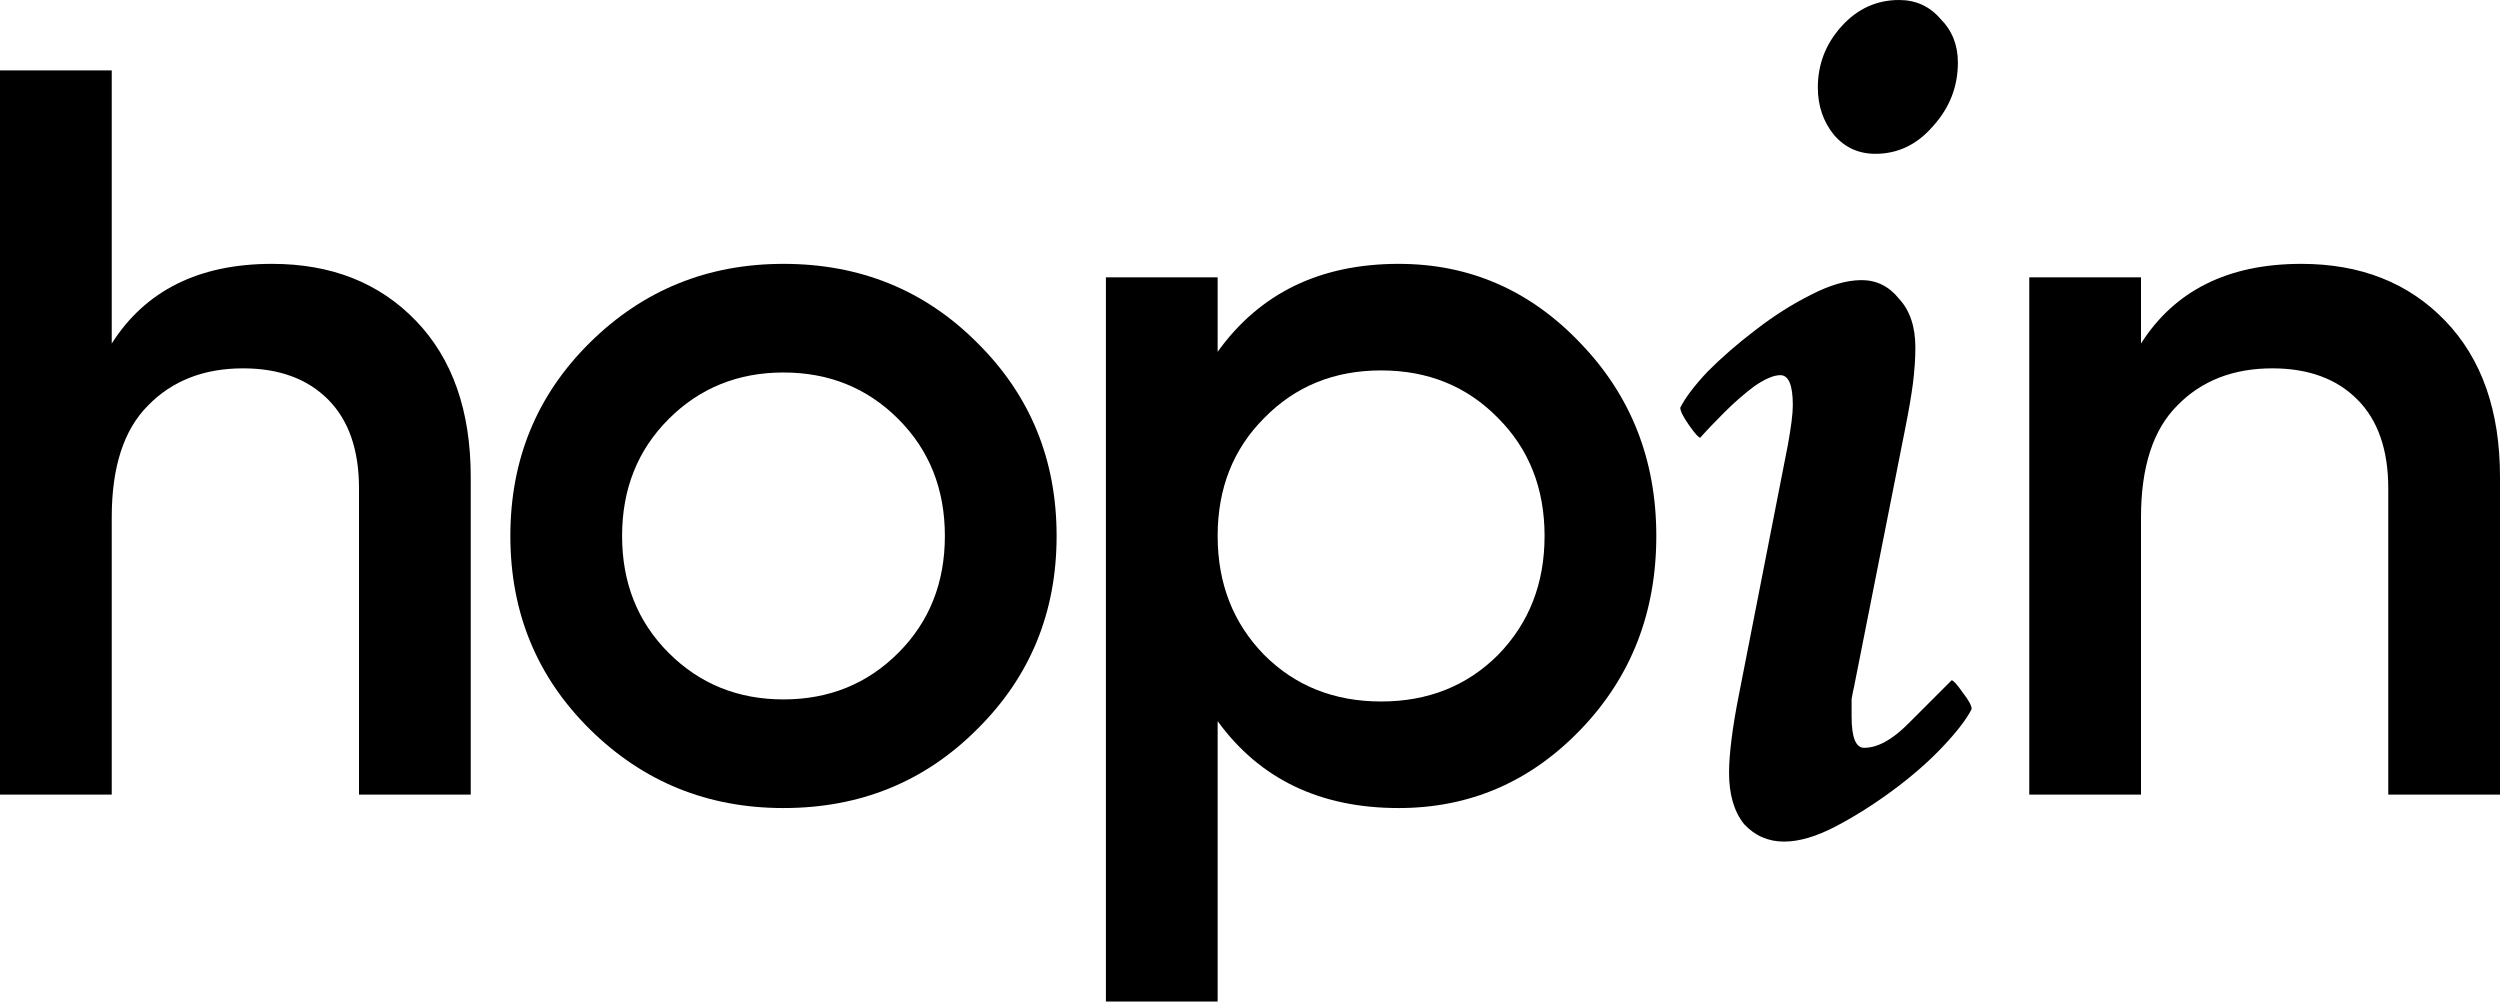
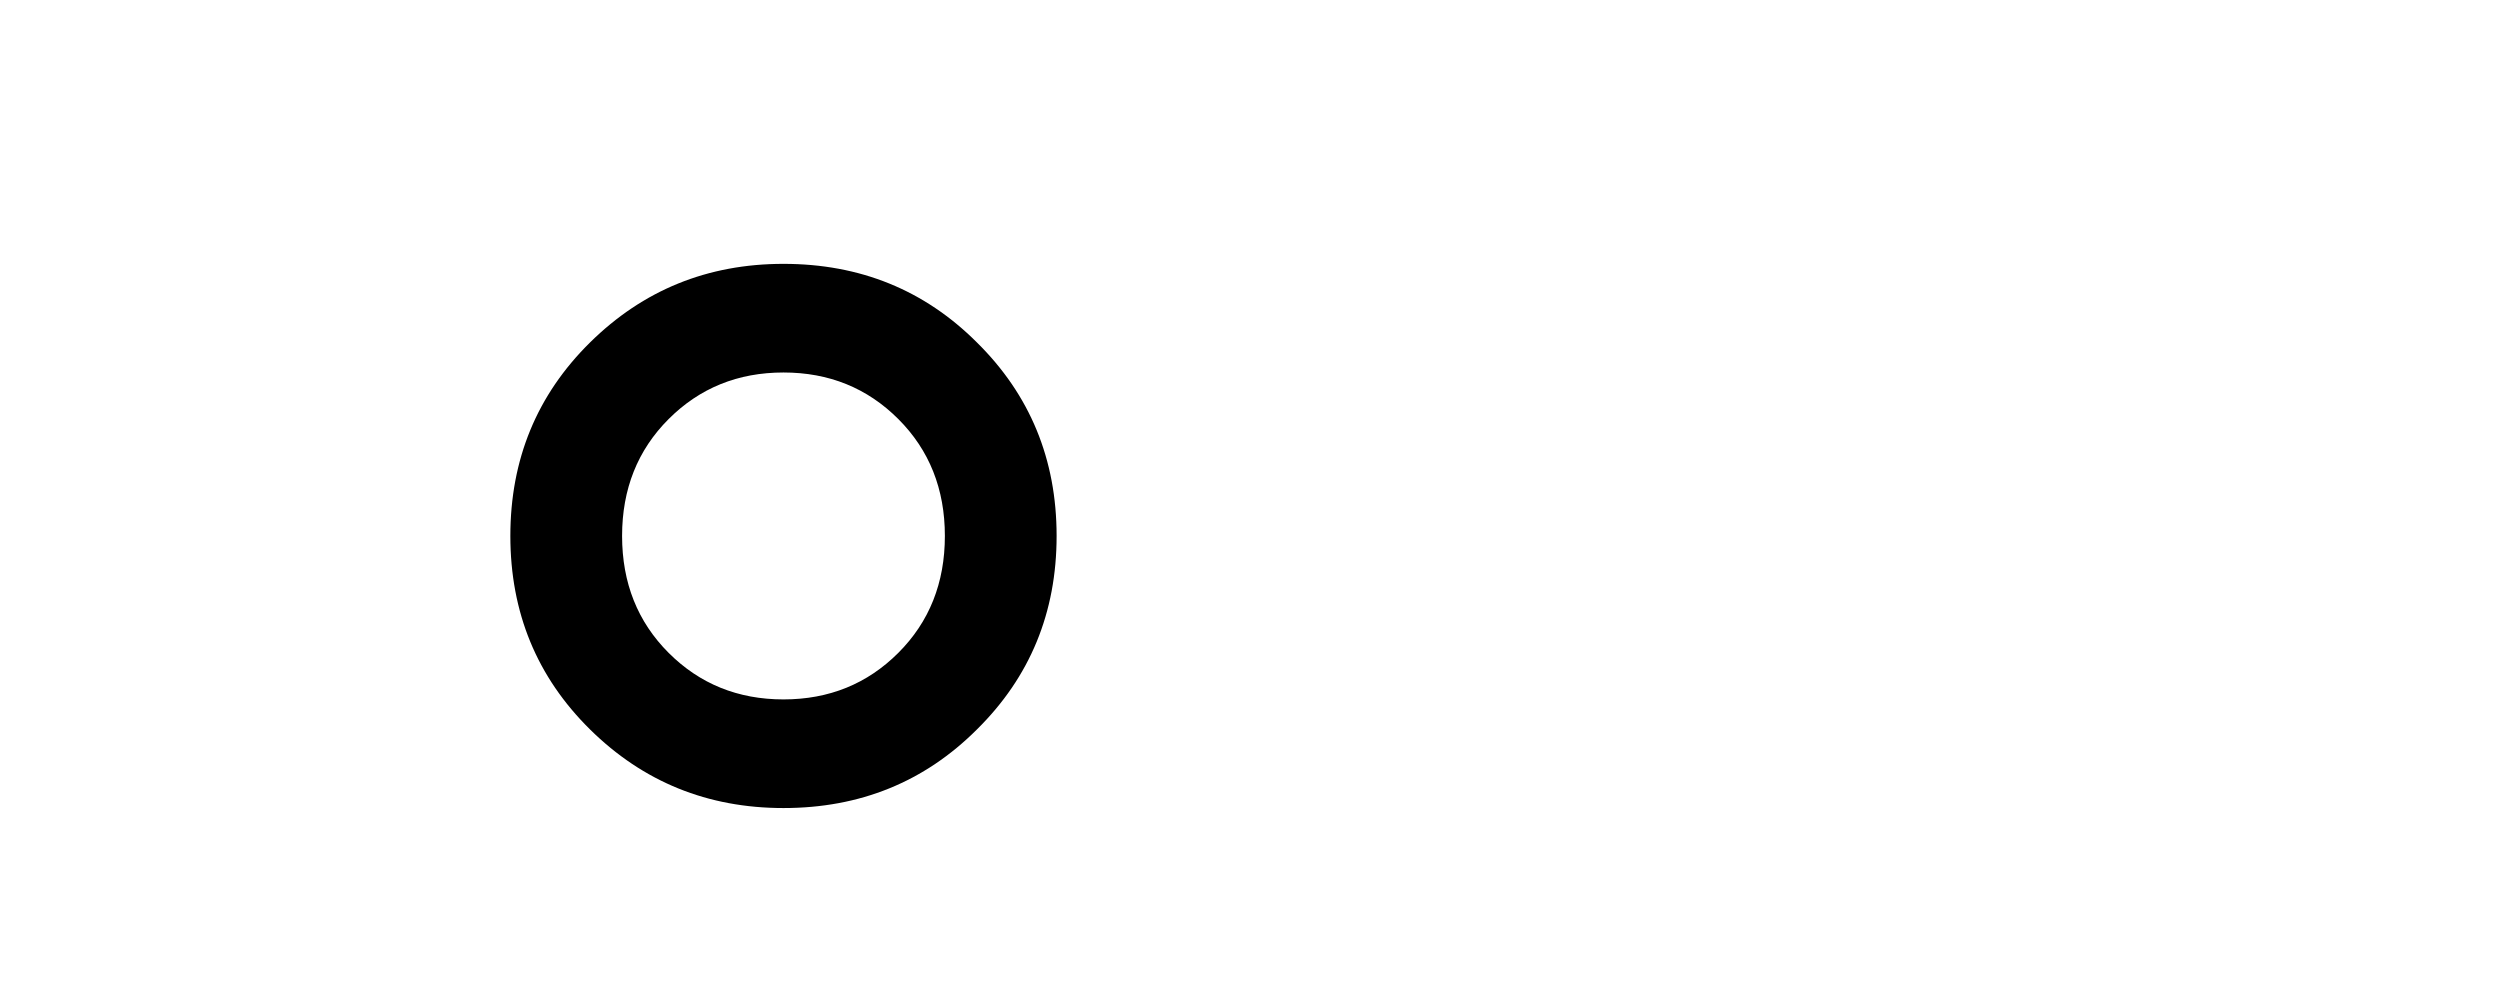
<svg xmlns="http://www.w3.org/2000/svg" width="500" height="201" viewBox="0 0 500 201" fill="none">
-   <path d="M379.824 0C383.158 0 385.909 1.251 388.077 3.752C390.411 6.086 391.578 9.004 391.578 12.505C391.578 17.34 389.911 21.592 386.576 25.26C383.408 28.929 379.573 30.763 375.072 30.763C371.737 30.763 368.986 29.512 366.818 27.011C364.651 24.343 363.567 21.175 363.567 17.507C363.567 12.839 365.151 8.754 368.319 5.252C371.487 1.751 375.322 0 379.824 0ZM372.321 56.023C375.322 56.023 377.823 57.274 379.824 59.775C381.991 62.109 383.075 65.36 383.075 69.529C383.075 71.696 382.908 74.114 382.575 76.782C382.241 79.283 381.741 82.201 381.074 85.535L370.82 137.307C370.653 137.974 370.486 138.807 370.32 139.808C370.32 140.808 370.32 141.975 370.32 143.309C370.32 147.477 371.153 149.562 372.821 149.562C375.488 149.562 378.406 147.978 381.574 144.81C384.742 141.642 387.66 138.724 390.328 136.056C390.661 136.056 391.412 136.89 392.579 138.557C393.746 140.058 394.33 141.142 394.33 141.808C393.329 143.809 391.412 146.31 388.577 149.312C385.743 152.313 382.408 155.231 378.573 158.065C374.738 160.9 370.903 163.317 367.068 165.318C363.233 167.319 359.815 168.319 356.814 168.319C353.646 168.319 350.978 167.152 348.811 164.818C346.81 162.317 345.81 158.899 345.81 154.564C345.81 152.73 345.976 150.479 346.31 147.811C346.643 145.143 347.143 142.142 347.81 138.807L357.564 89.037C357.898 87.203 358.148 85.619 358.315 84.285C358.481 82.951 358.565 81.867 358.565 81.033C358.565 77.032 357.731 75.031 356.064 75.031C354.73 75.031 352.979 75.781 350.812 77.282C348.811 78.782 346.81 80.533 344.809 82.534C342.808 84.535 341.224 86.202 340.057 87.536C339.724 87.536 338.973 86.702 337.806 85.035C336.639 83.368 336.056 82.201 336.056 81.534C337.056 79.533 338.89 77.115 341.558 74.281C344.392 71.446 347.56 68.695 351.062 66.027C354.73 63.193 358.398 60.858 362.066 59.024C365.901 57.023 369.319 56.023 372.321 56.023Z" fill="black" />
-   <path d="M54.419 52.771C66.282 52.771 75.869 56.565 83.18 64.152C90.492 71.739 94.147 82.153 94.147 95.396V158.92H71.8V97.672C71.8 89.947 69.731 84.016 65.593 79.877C61.454 75.739 55.798 73.67 48.625 73.67C40.763 73.67 34.417 76.153 29.589 81.119C24.761 85.947 22.347 93.396 22.347 103.466V158.92H0V14.078H22.347V68.704C29.106 58.082 39.797 52.771 54.419 52.771Z" fill="black" />
  <path d="M156.696 161.609C141.522 161.609 128.624 156.368 118.002 145.884C107.38 135.4 102.07 122.502 102.07 107.19C102.07 91.879 107.38 78.981 118.002 68.497C128.624 58.013 141.522 52.771 156.696 52.771C172.007 52.771 184.905 58.013 195.389 68.497C206.011 78.981 211.322 91.879 211.322 107.19C211.322 122.502 206.011 135.4 195.389 145.884C184.905 156.368 172.007 161.609 156.696 161.609ZM133.728 130.572C139.935 136.779 147.591 139.883 156.696 139.883C165.8 139.883 173.456 136.779 179.663 130.572C185.871 124.364 188.975 116.571 188.975 107.19C188.975 97.81 185.871 90.016 179.663 83.809C173.456 77.601 165.8 74.498 156.696 74.498C147.591 74.498 139.935 77.601 133.728 83.809C127.52 90.016 124.417 97.81 124.417 107.19C124.417 116.571 127.52 124.364 133.728 130.572Z" fill="black" />
-   <path d="M279.74 52.771C293.948 52.771 306.087 58.082 316.157 68.704C326.227 79.188 331.262 92.017 331.262 107.19C331.262 122.502 326.227 135.4 316.157 145.884C306.087 156.368 293.948 161.609 279.74 161.609C264.014 161.609 251.944 155.816 243.529 144.228V200.303H221.182V55.461H243.529V70.359C251.944 58.634 264.014 52.771 279.74 52.771ZM252.841 130.986C259.048 137.193 266.842 140.297 276.222 140.297C285.602 140.297 293.396 137.193 299.604 130.986C305.811 124.64 308.915 116.709 308.915 107.19C308.915 97.672 305.811 89.809 299.604 83.602C293.396 77.257 285.602 74.084 276.222 74.084C266.842 74.084 259.048 77.257 252.841 83.602C246.633 89.809 243.529 97.672 243.529 107.19C243.529 116.709 246.633 124.64 252.841 130.986Z" fill="black" />
-   <path d="M460.272 52.771C472.135 52.771 481.722 56.565 489.033 64.152C496.345 71.739 500 82.153 500 95.396V158.92H477.653V97.672C477.653 89.947 475.584 84.016 471.446 79.877C467.307 75.739 461.651 73.67 454.478 73.67C446.616 73.67 440.27 76.153 435.442 81.119C430.614 85.947 428.2 93.396 428.2 103.466V158.92H405.853V55.461H428.2V68.704C434.959 58.082 445.65 52.771 460.272 52.771Z" fill="black" />
</svg>